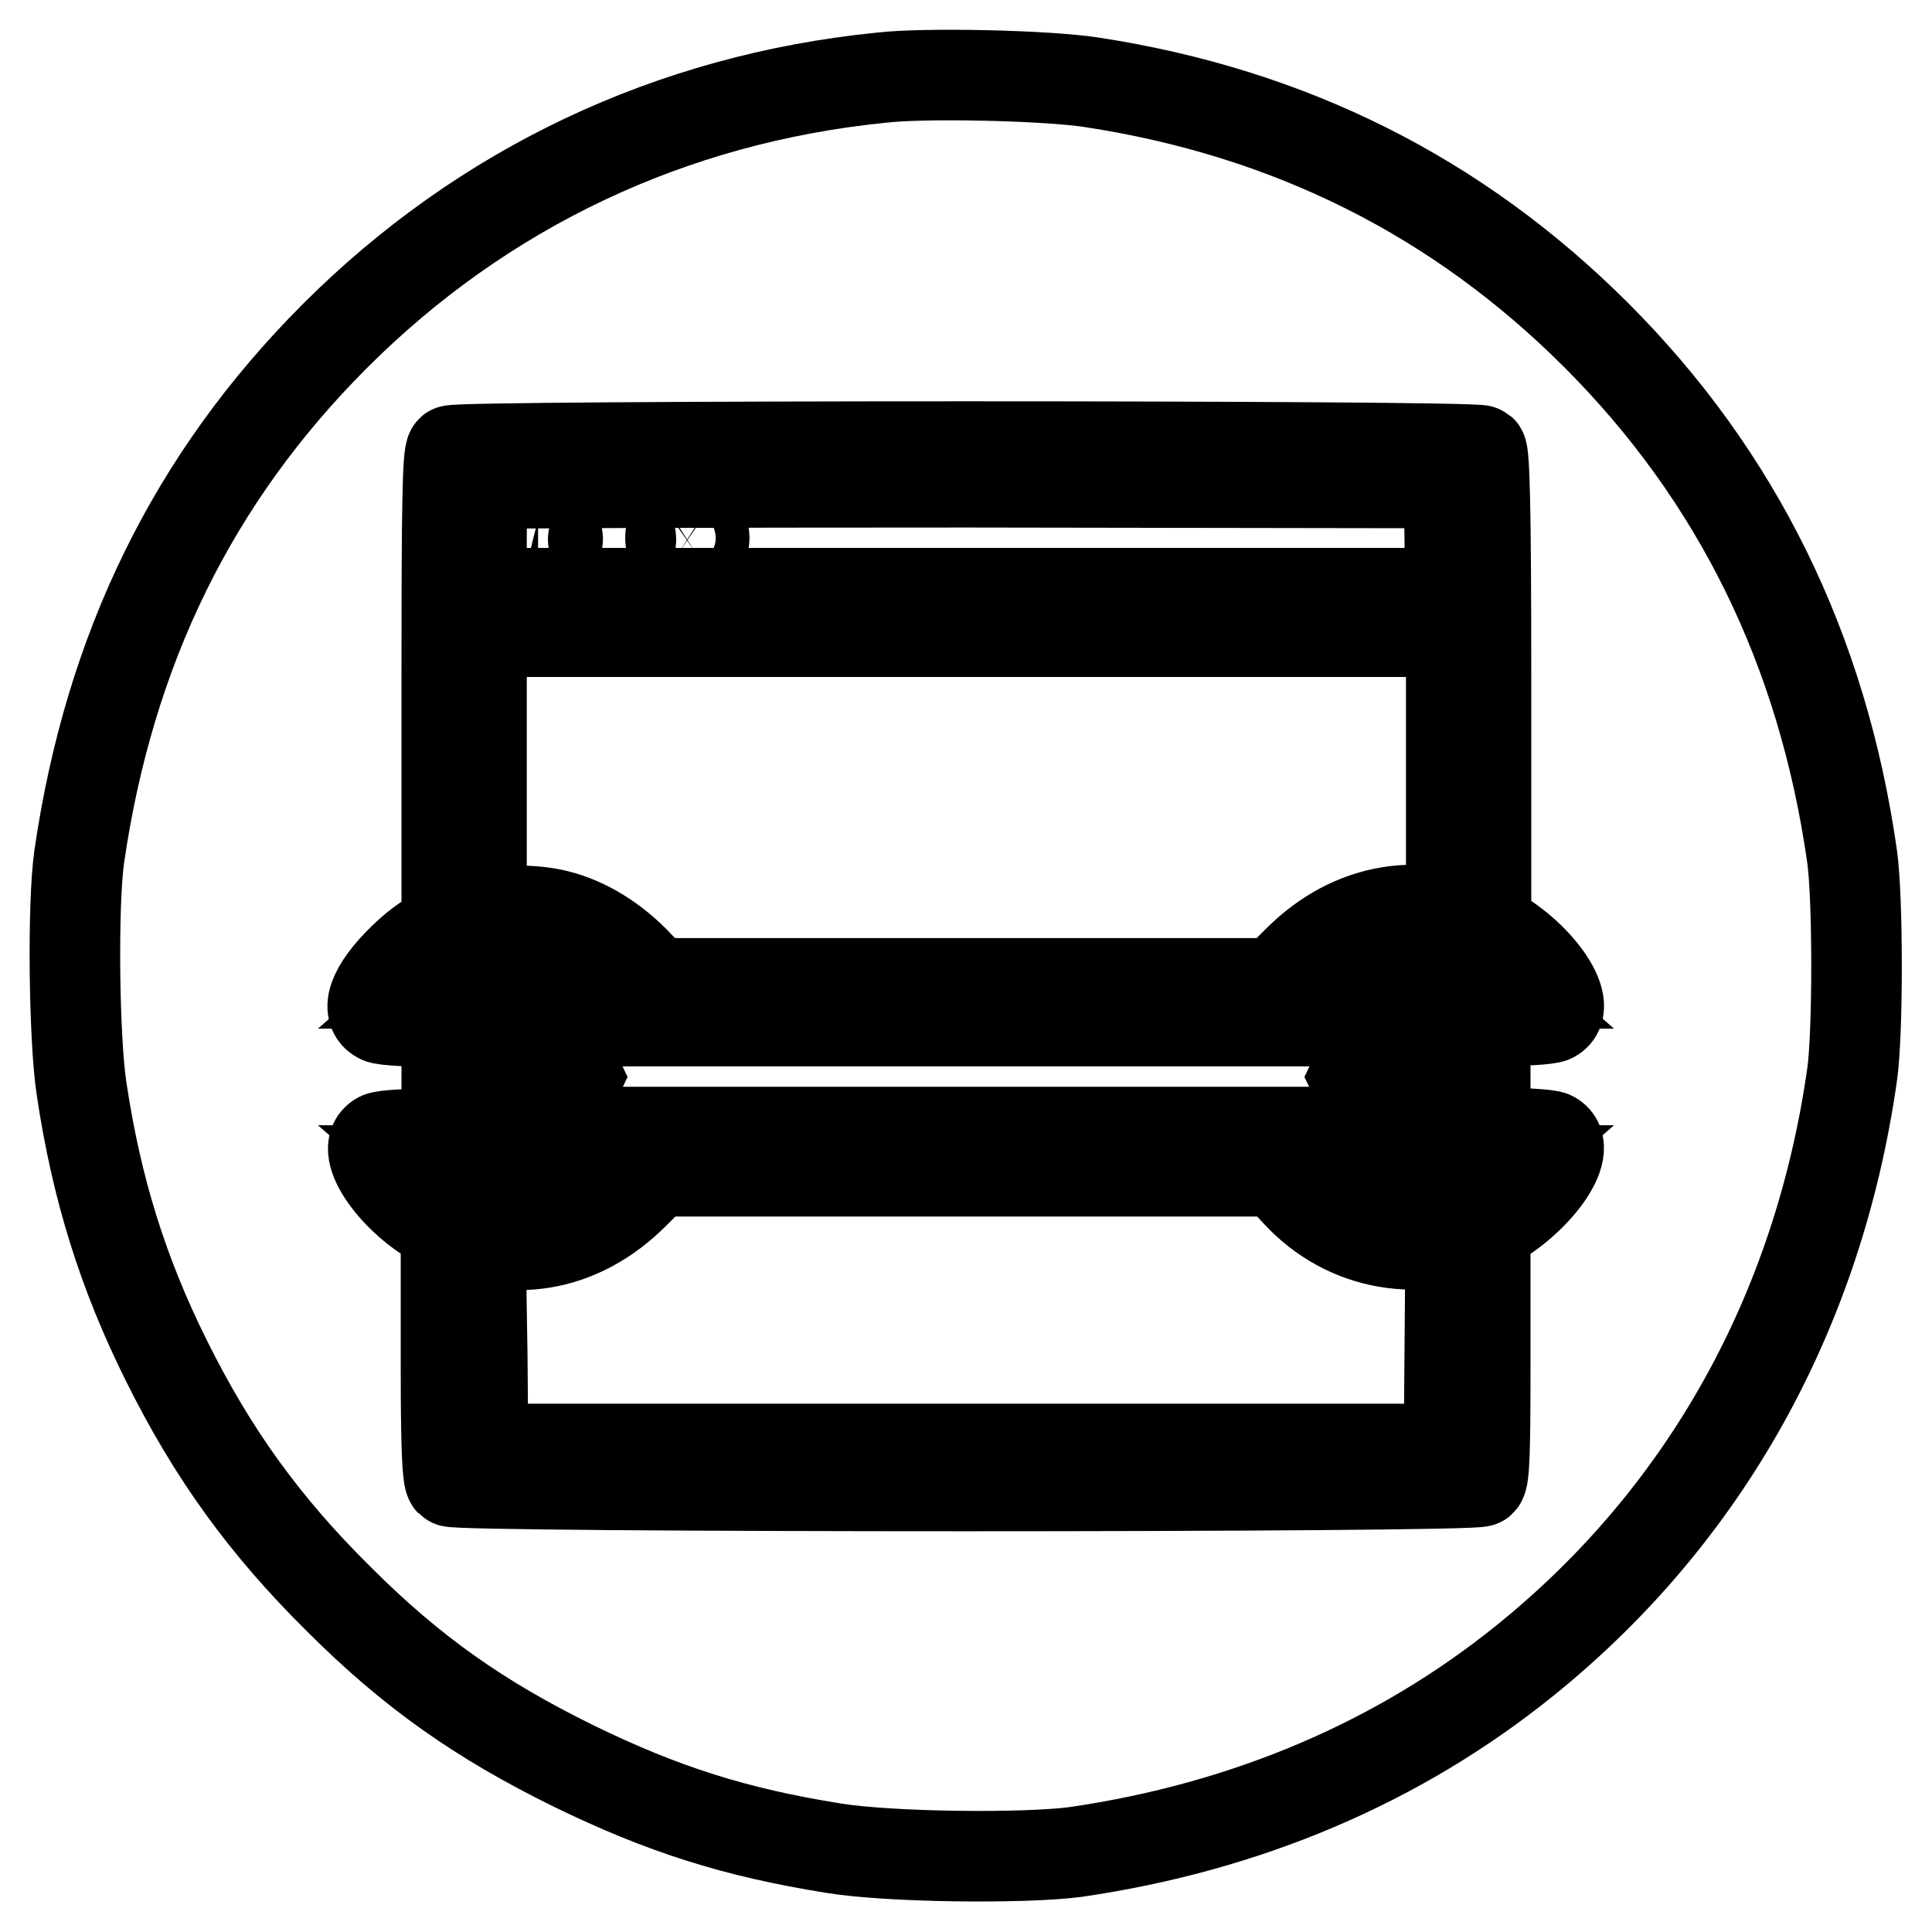
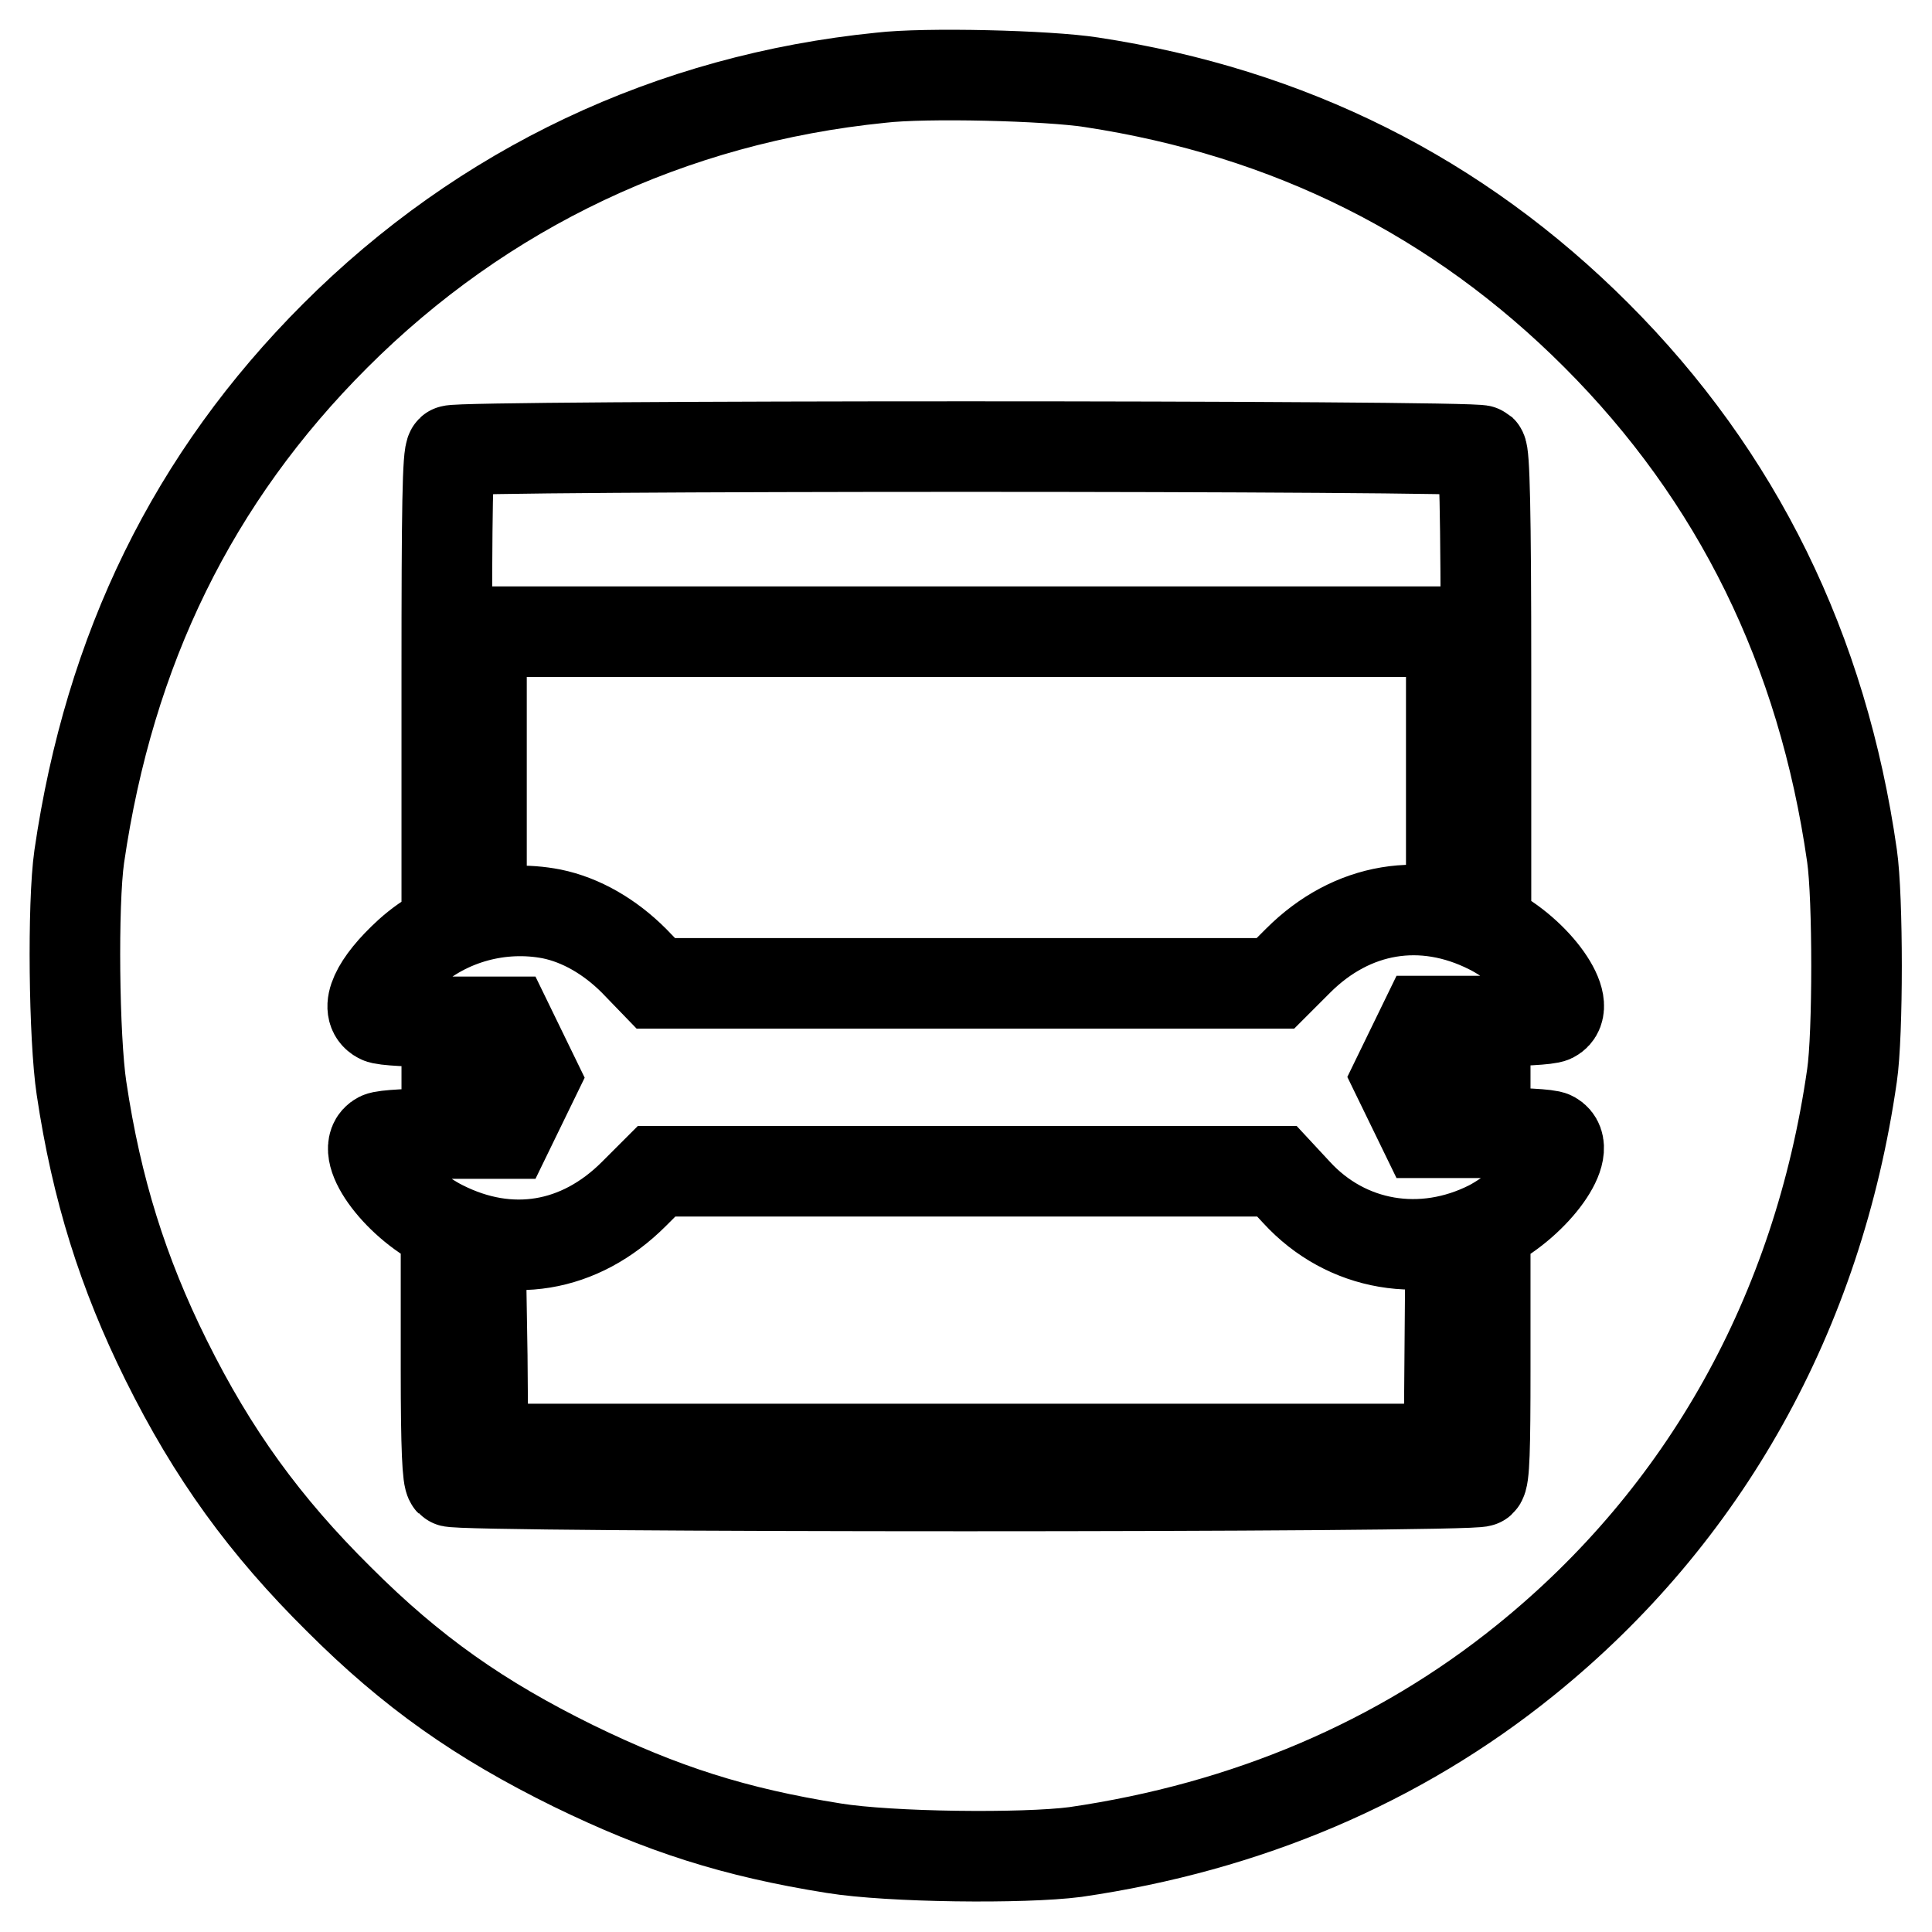
<svg xmlns="http://www.w3.org/2000/svg" version="1.1" x="0px" y="0px" viewBox="0 0 256 256" enable-background="new 0 0 256 256" xml:space="preserve">
  <g>
    <g>
      <g>
        <path stroke-width="12" fill-opacity="0" stroke="#000000" d="M116.7,10.3C88.9,13.1,64,24.9,44.4,44.5c-18.8,18.8-29.9,41.5-33.9,69c-0.9,6.3-0.7,24.1,0.3,30.7c2,13.4,5.5,24.5,11.2,36c6.2,12.5,13.1,22,22.9,31.7c9.7,9.7,18.7,16,31.1,22.1c11.7,5.7,21.3,8.8,34.5,10.9c7.4,1.2,25.1,1.4,32,0.5c22.7-3.3,42.9-11.9,59.6-25.4c23.8-19.2,38.8-46.1,43.3-77.5c0.8-5.4,0.8-23.6,0-29.1c-3.9-27.3-15.2-50.3-33.9-69c-18.3-18.3-40.6-29.5-66.9-33.5C138.8,10,122.6,9.6,116.7,10.3z M196.3,59.7c0.4,0.4,0.6,7.6,0.6,29.6v29h-2.3h-2.3V101V83.7H128H63.8V101v17.3h-2.3h-2.3v-29c0-21.9,0.1-29.1,0.6-29.6C60.5,59,195.5,59,196.3,59.7z M73.1,121.1c3.9,0.8,7.7,3,10.9,6.2l2.9,3h41.1H169l3-3c7.1-7.1,16.5-8.7,25.4-4.2c6.2,3.1,11.2,10.2,8.3,11.7c-0.6,0.3-4.3,0.5-8.9,0.5h-8l-1.8,3.7l-1.8,3.7l1.8,3.7l1.8,3.7h8c4.6,0,8.4,0.2,8.9,0.5c2.9,1.6-2.2,8.6-8.3,11.8c-8.9,4.5-19,2.8-25.6-4.4l-2.6-2.8H128H87l-3,3c-7.2,7.2-16.5,8.7-25.4,4.2c-6.2-3.1-11.2-10.2-8.3-11.7c0.6-0.3,4.3-0.5,8.9-0.5h8l1.8-3.7l1.8-3.7l-1.8-3.7l-1.8-3.7h-8c-4.6,0-8.4-0.2-8.9-0.5c-2.1-1.1-0.5-4.6,3.9-8.6C59.3,121.7,66.4,119.8,73.1,121.1z M63.8,142.8v5.1h-2.3h-2.3v-5.1v-5.1h2.3h2.3V142.8z M196.8,142.8v5.1h-2.3h-2.3v-5.1v-5.1h2.3h2.3V142.8z M63.9,179.6L64,192h64h64l0.1-12.4l0.1-12.3h2.3h2.3v14.2c0,10.4-0.1,14.4-0.6,14.8c-0.8,0.8-135.8,0.8-136.5,0c-0.4-0.4-0.6-4.3-0.6-14.8v-14.2h2.3h2.3L63.9,179.6z" />
-         <path stroke-width="12" fill-opacity="0" stroke="#000000" d="M64.1,64.1c-0.2,0.1-0.3,3.5-0.3,7.4v7.1H128h64.2l-0.1-7.3L192,64l-63.8-0.1C93.1,63.9,64.3,64,64.1,64.1z M73,69.8c0.5,0.5,0.9,1.2,0.9,1.6c0,0.8-1.6,2.5-2.4,2.5c-1.1,0-2.6-1.4-2.6-2.4c0-1.2,1.3-2.7,2.4-2.7C71.7,68.9,72.5,69.3,73,69.8z M82.8,69.7c0.5,0.4,0.8,1.2,0.8,1.8c0,1.1-1.5,2.5-2.6,2.5c-0.8,0-2.4-1.7-2.4-2.5c0-0.9,1.7-2.5,2.6-2.5C81.6,68.9,82.4,69.2,82.8,69.7z M92.6,69.6c1.1,1.1,0.9,2.8-0.4,3.7c-1.1,0.7-1.2,0.7-2.3,0c-1.9-1.3-1.1-4.4,1.2-4.4C91.5,68.9,92.2,69.2,92.6,69.6z" />
-         <path stroke-width="12" fill-opacity="0" stroke="#000000" d="M63.6,126.6c-1.3,0.5-3,1.5-3.9,2.3l-1.6,1.4l5.5,0c4,0,5.8,0.2,6.5,0.6c0.5,0.4,2.2,3.1,3.7,6.2l2.7,5.6l-2.7,5.6c-1.5,3.1-3.2,5.9-3.7,6.2c-0.6,0.5-2.5,0.6-6.5,0.6l-5.5,0l1.6,1.4c5.3,4.5,14.4,4.2,20.2-0.7c0.8-0.6,2.2-2.2,3.1-3.5l1.7-2.3H128h43.3l1.7,2.3c0.9,1.2,2.3,2.8,3.1,3.5c5.8,4.9,15,5.2,20.2,0.7l1.6-1.4l-5.5,0c-4,0-5.8-0.2-6.5-0.6c-0.5-0.4-2.2-3.1-3.7-6.2l-2.7-5.6l2.7-5.6c1.5-3.1,3.2-5.9,3.7-6.2c0.6-0.5,2.5-0.6,6.5-0.6l5.5,0l-1.6-1.4c-3.6-3.1-10-4.1-15-2.3c-3.4,1.3-5.9,3.2-8.1,6.2l-1.9,2.5H128H84.6l-1.9-2.5c-2.3-3-4.7-4.9-8.1-6.2C71.3,125.4,66.7,125.4,63.6,126.6z" />
      </g>
    </g>
  </g>
</svg>